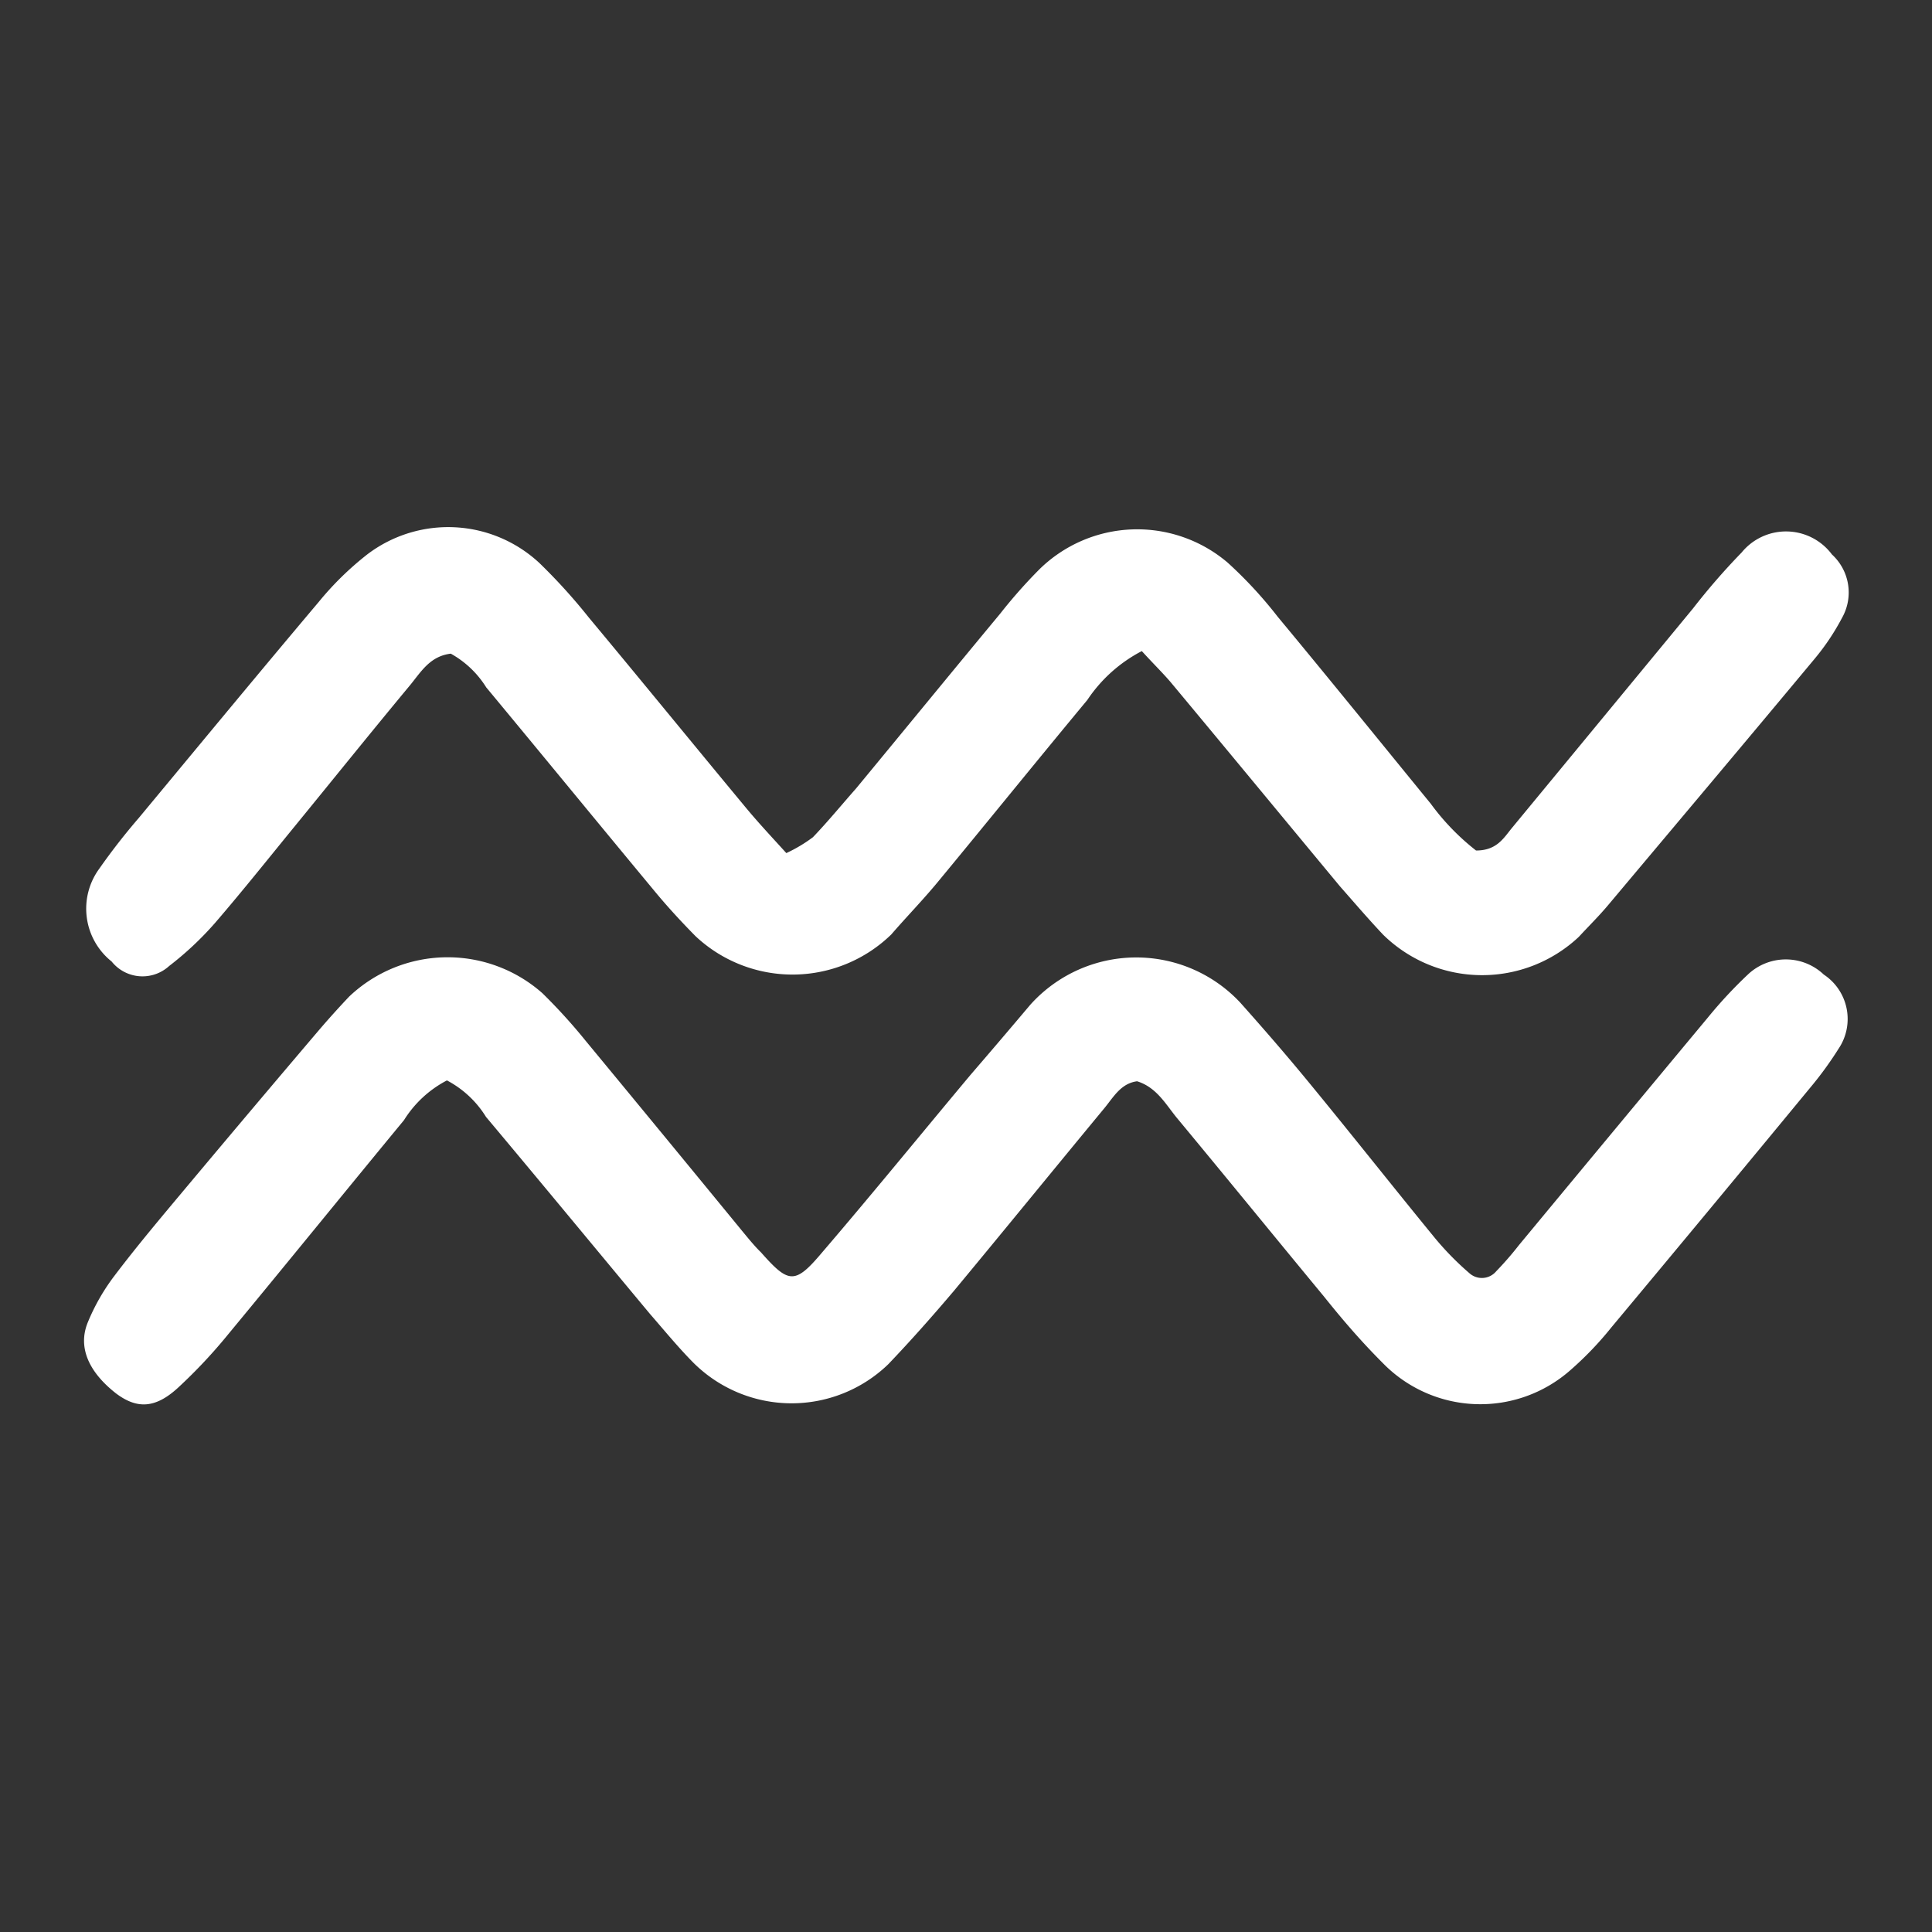
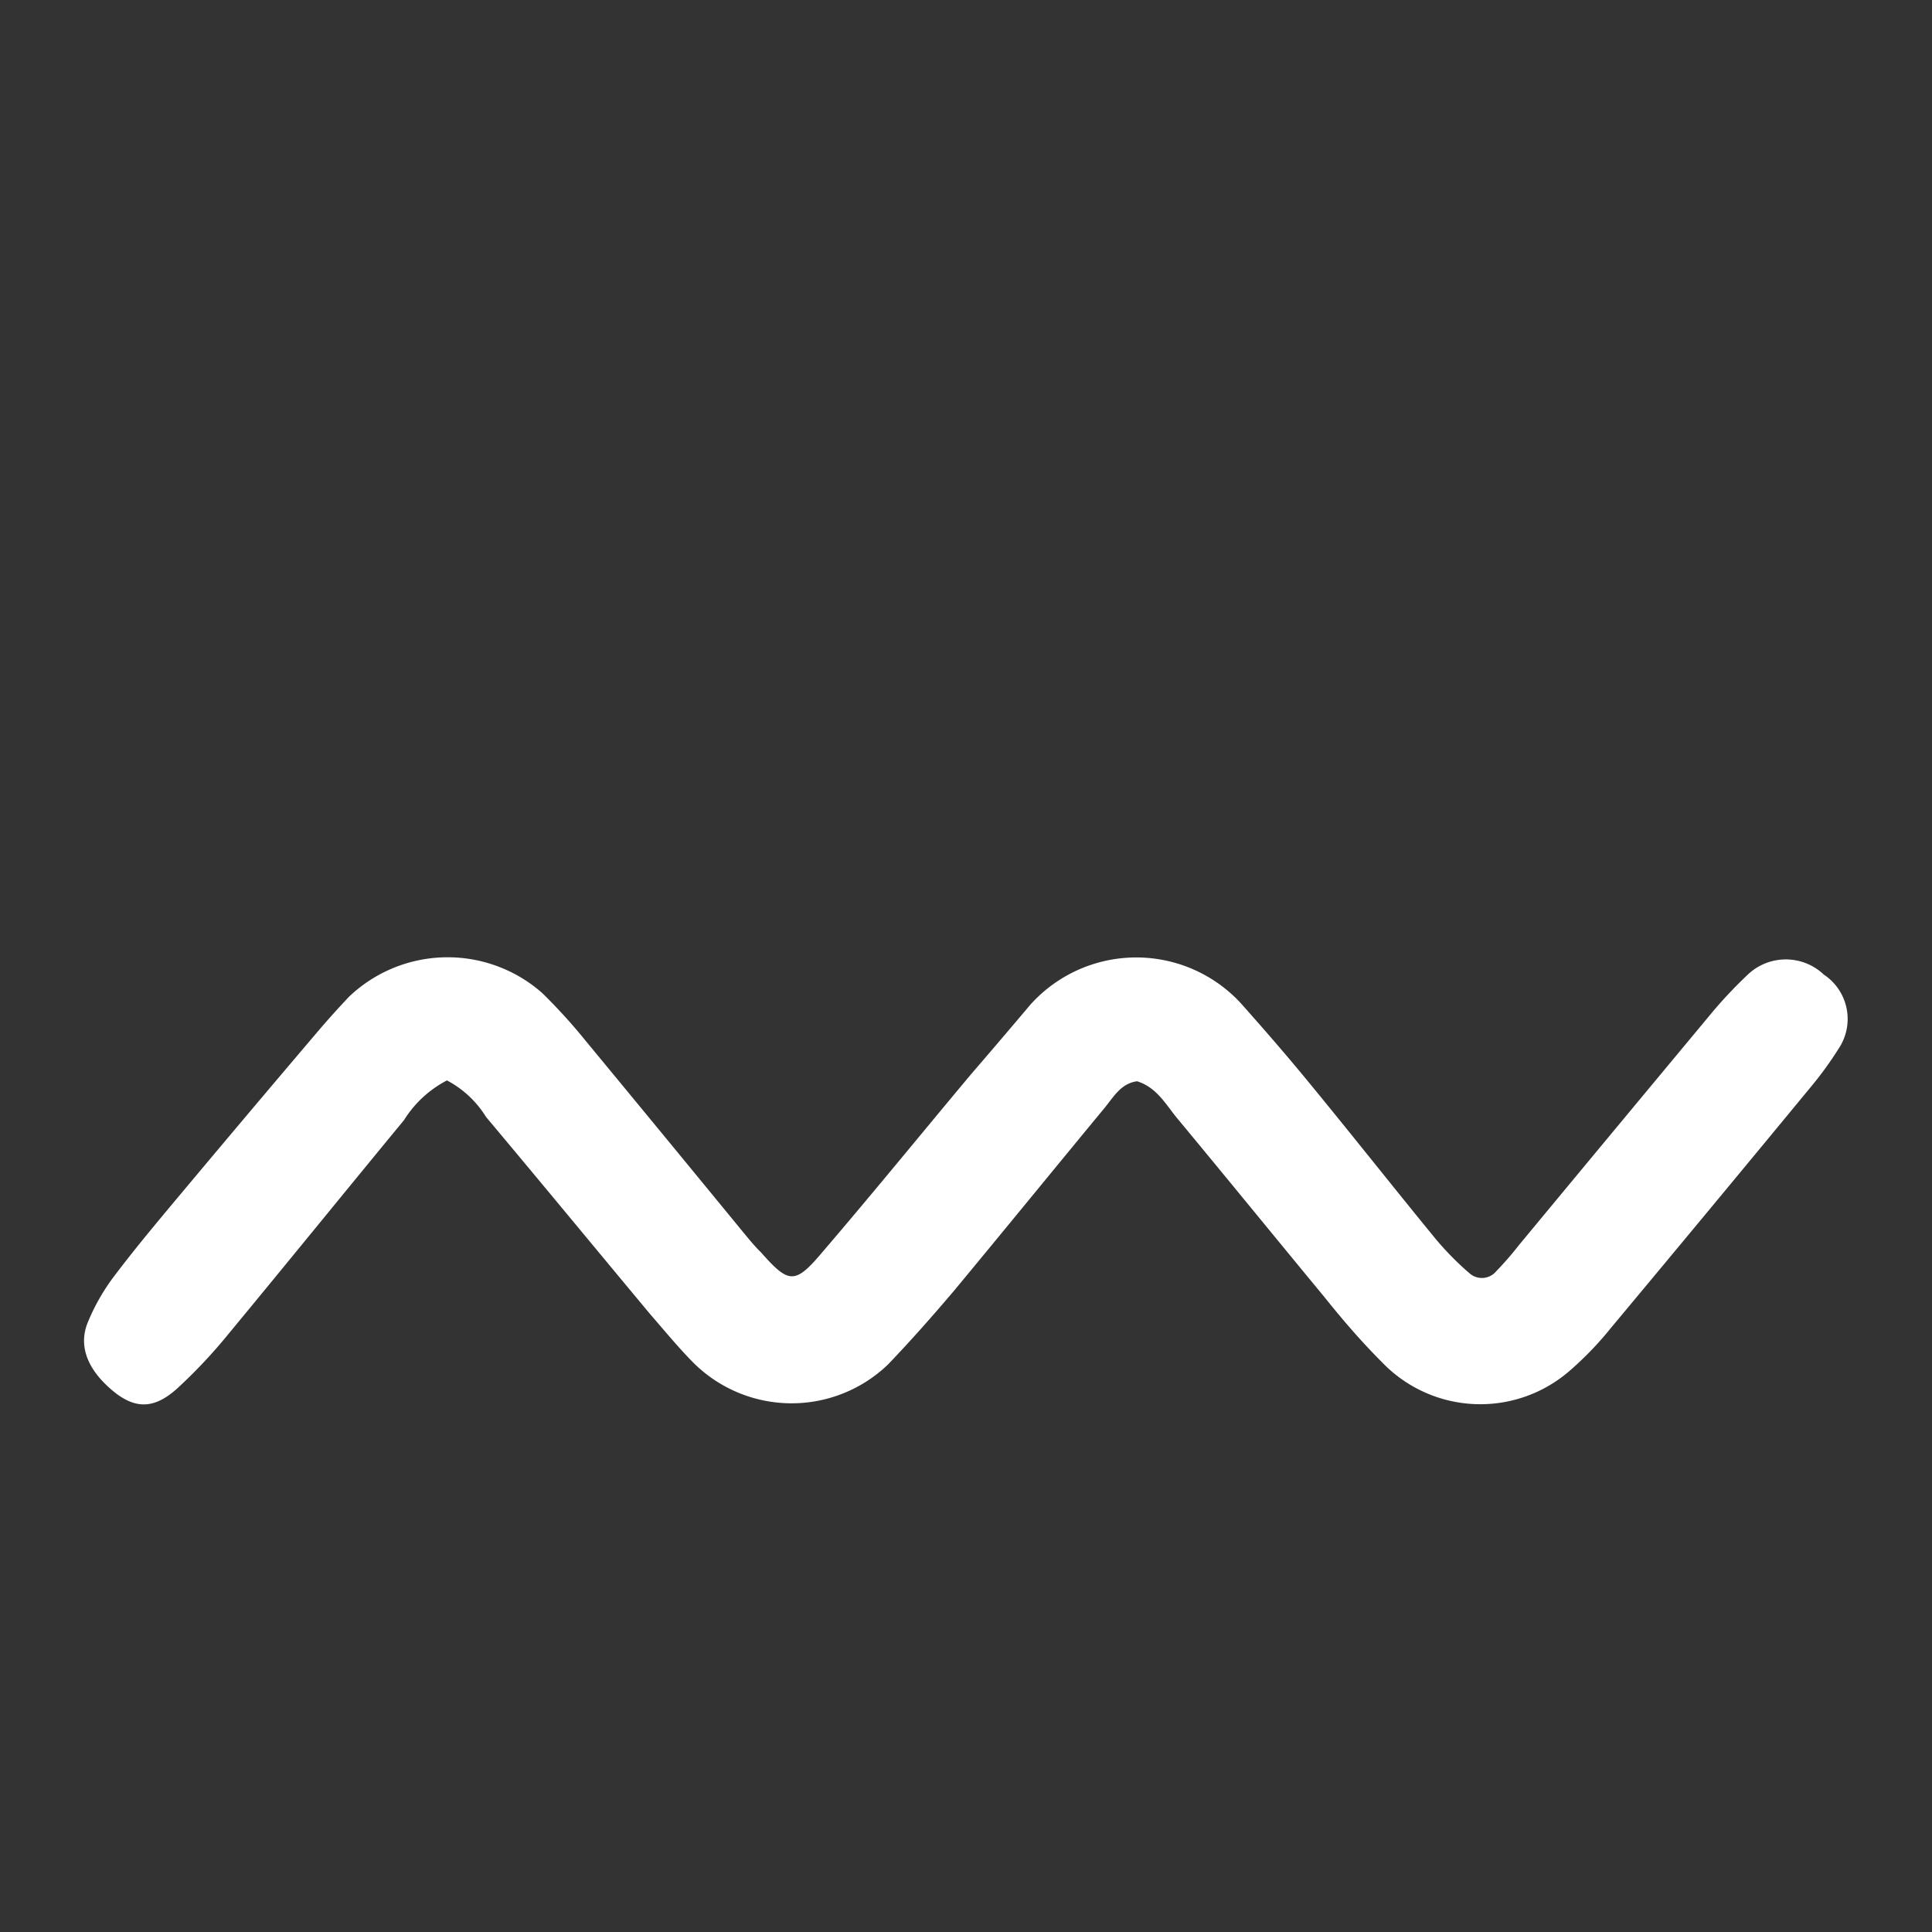
<svg xmlns="http://www.w3.org/2000/svg" id="Layer_1" data-name="Layer 1" viewBox="0 0 90 90">
  <rect x="0" y="0" width="90" height="90" fill="#333333" stroke="none" />
  <defs>
    <style>.cls-1{fill:#fff;}</style>
  </defs>
-   <path class="cls-1" d="M53.19,30.33a6.86,6.86,0,0,0-2.54,2.28c-2.35,2.83-4.66,5.69-7,8.52-.68.82-1.43,1.59-2.13,2.4a6.6,6.6,0,0,1-9.12.08c-.7-.71-1.37-1.44-2-2.21-2.59-3.12-5.16-6.26-7.75-9.38A4.54,4.54,0,0,0,21,30.45c-1,.12-1.41.89-1.94,1.52-1.76,2.12-3.49,4.27-5.23,6.4-1.26,1.54-2.5,3.1-3.8,4.61A14.94,14.94,0,0,1,7.88,45a1.84,1.84,0,0,1-2.68-.21,3.15,3.15,0,0,1-.57-4.33,29.59,29.59,0,0,1,1.83-2.35c2.79-3.36,5.57-6.73,8.38-10.06a14.26,14.26,0,0,1,2.29-2.24,6.23,6.23,0,0,1,8,.42,26.7,26.7,0,0,1,2.31,2.55c2.45,2.94,4.87,5.91,7.31,8.85.58.7,1.2,1.36,1.88,2.11A6.86,6.86,0,0,0,37.87,39c.69-.72,1.32-1.49,2-2.26,2.24-2.71,4.47-5.44,6.72-8.15a23.91,23.91,0,0,1,1.82-2.06,6.5,6.5,0,0,1,8.78-.32,19.88,19.88,0,0,1,2.33,2.52c2.4,2.89,4.76,5.81,7.13,8.71a11,11,0,0,0,2.11,2.18c.92,0,1.25-.52,1.63-1q4.25-5.15,8.48-10.28a31.18,31.18,0,0,1,2.26-2.6,2.67,2.67,0,0,1,4.21.09,2.4,2.4,0,0,1,.47,2.95,10.85,10.85,0,0,1-1.27,1.9c-3.18,3.82-6.39,7.63-9.59,11.44-.44.53-.92,1-1.4,1.52a6.58,6.58,0,0,1-9.12-.1c-.68-.72-1.33-1.48-2-2.24-2.64-3.18-5.27-6.37-7.92-9.55C54.12,31.3,53.69,30.88,53.19,30.33Z" />
  <path class="cls-1" d="M20.82,50.33a5.17,5.17,0,0,0-2,1.85c-2.73,3.31-5.43,6.64-8.16,9.94a24.24,24.24,0,0,1-2.35,2.51c-1.08,1-1.93,1-2.88.3-1.29-1-1.82-2.16-1.34-3.33a9.63,9.63,0,0,1,1.25-2.18c1.06-1.4,2.2-2.75,3.33-4.1q3.09-3.69,6.22-7.37.67-.78,1.38-1.53a6.66,6.66,0,0,1,9-.15,26.06,26.06,0,0,1,2,2.2q3.66,4.43,7.3,8.87c.29.35.58.71.88,1,1.29,1.46,1.58,1.51,2.85,0,2.34-2.73,4.61-5.52,6.92-8.28Q46.6,48.46,48,46.8a6.63,6.63,0,0,1,9.78-.09c1.07,1.2,2.12,2.41,3.14,3.65,2,2.43,3.94,4.89,5.93,7.32a13.69,13.69,0,0,0,1.6,1.63.87.87,0,0,0,1.25-.09A15.17,15.17,0,0,0,70.76,58q4.39-5.3,8.8-10.6a21,21,0,0,1,1.86-2,2.57,2.57,0,0,1,3.54,0,2.48,2.48,0,0,1,.69,3.45,16.53,16.53,0,0,1-1.35,1.85q-4.6,5.58-9.24,11.14a15.53,15.53,0,0,1-1.92,2,6.34,6.34,0,0,1-8.73-.35c-1-1-1.86-2-2.74-3.1-2.29-2.77-4.56-5.56-6.86-8.33-.52-.64-.94-1.41-1.84-1.69-.76.1-1.1.74-1.53,1.26-2.34,2.83-4.66,5.68-7,8.5-1,1.18-2,2.31-3.06,3.42a6.48,6.48,0,0,1-9.1-.09c-.7-.71-1.33-1.48-2-2.25-2.55-3.06-5.08-6.13-7.64-9.18A4.72,4.72,0,0,0,20.82,50.33Z" />
</svg>